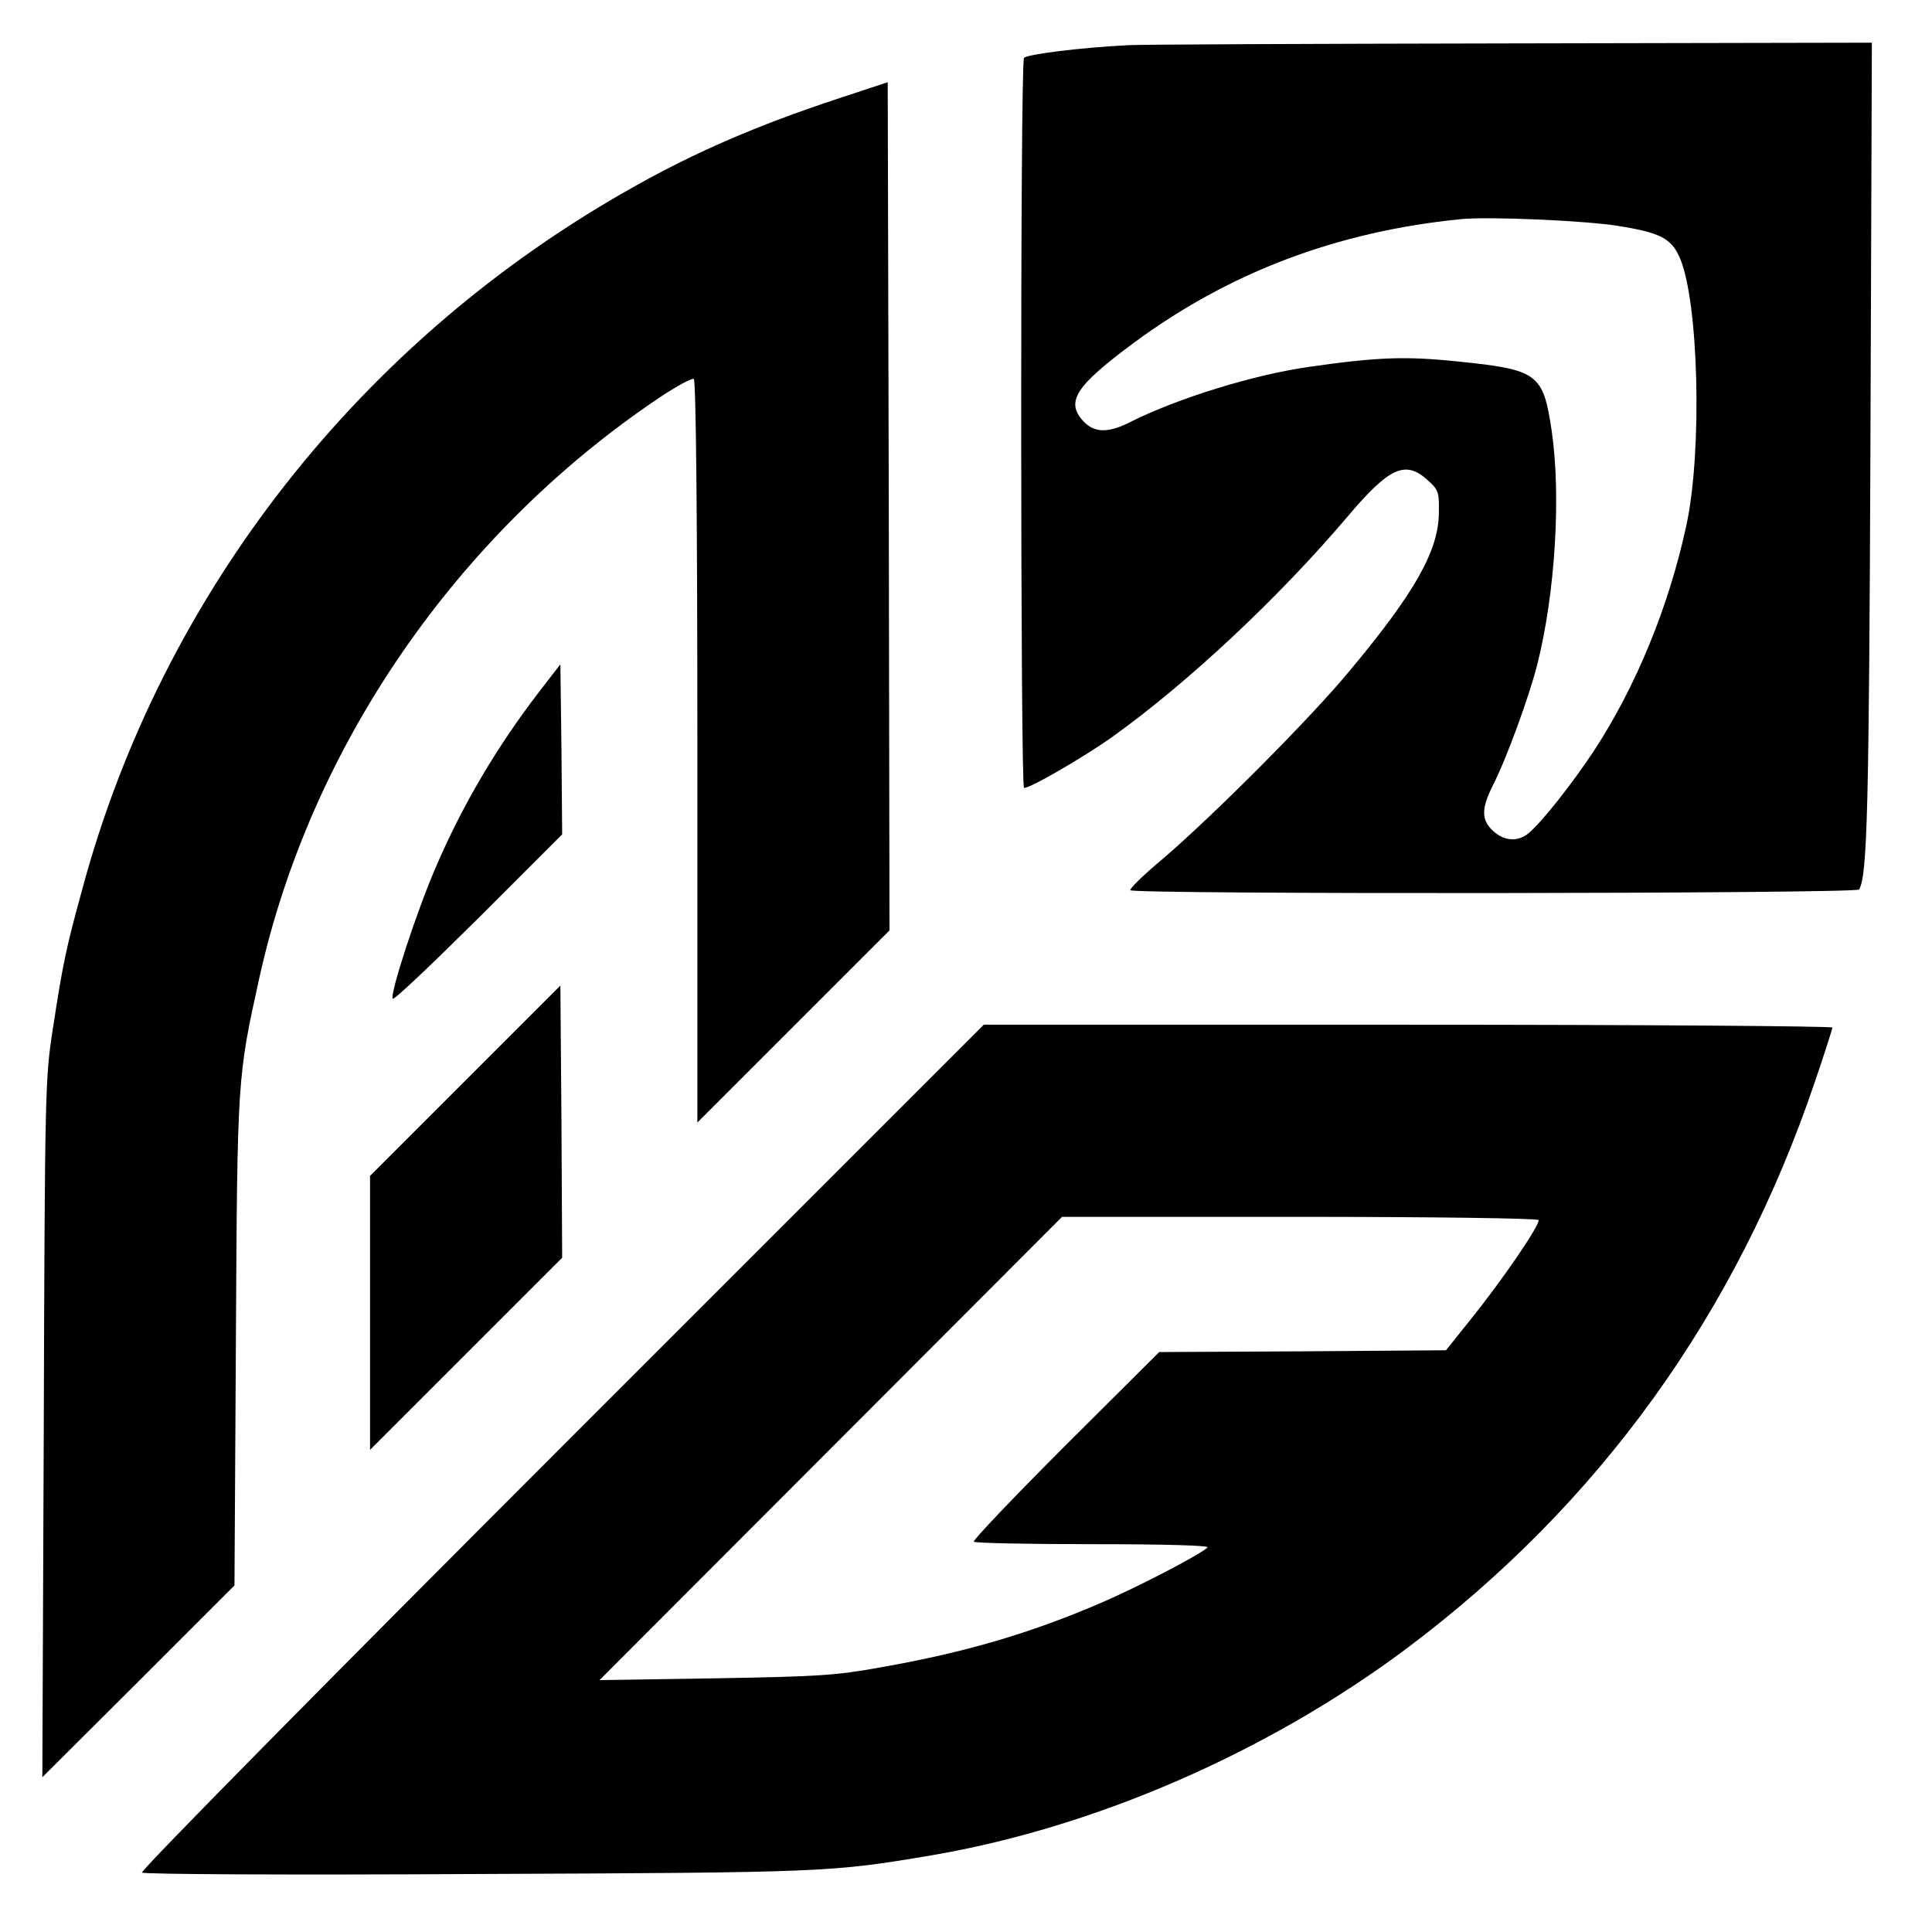
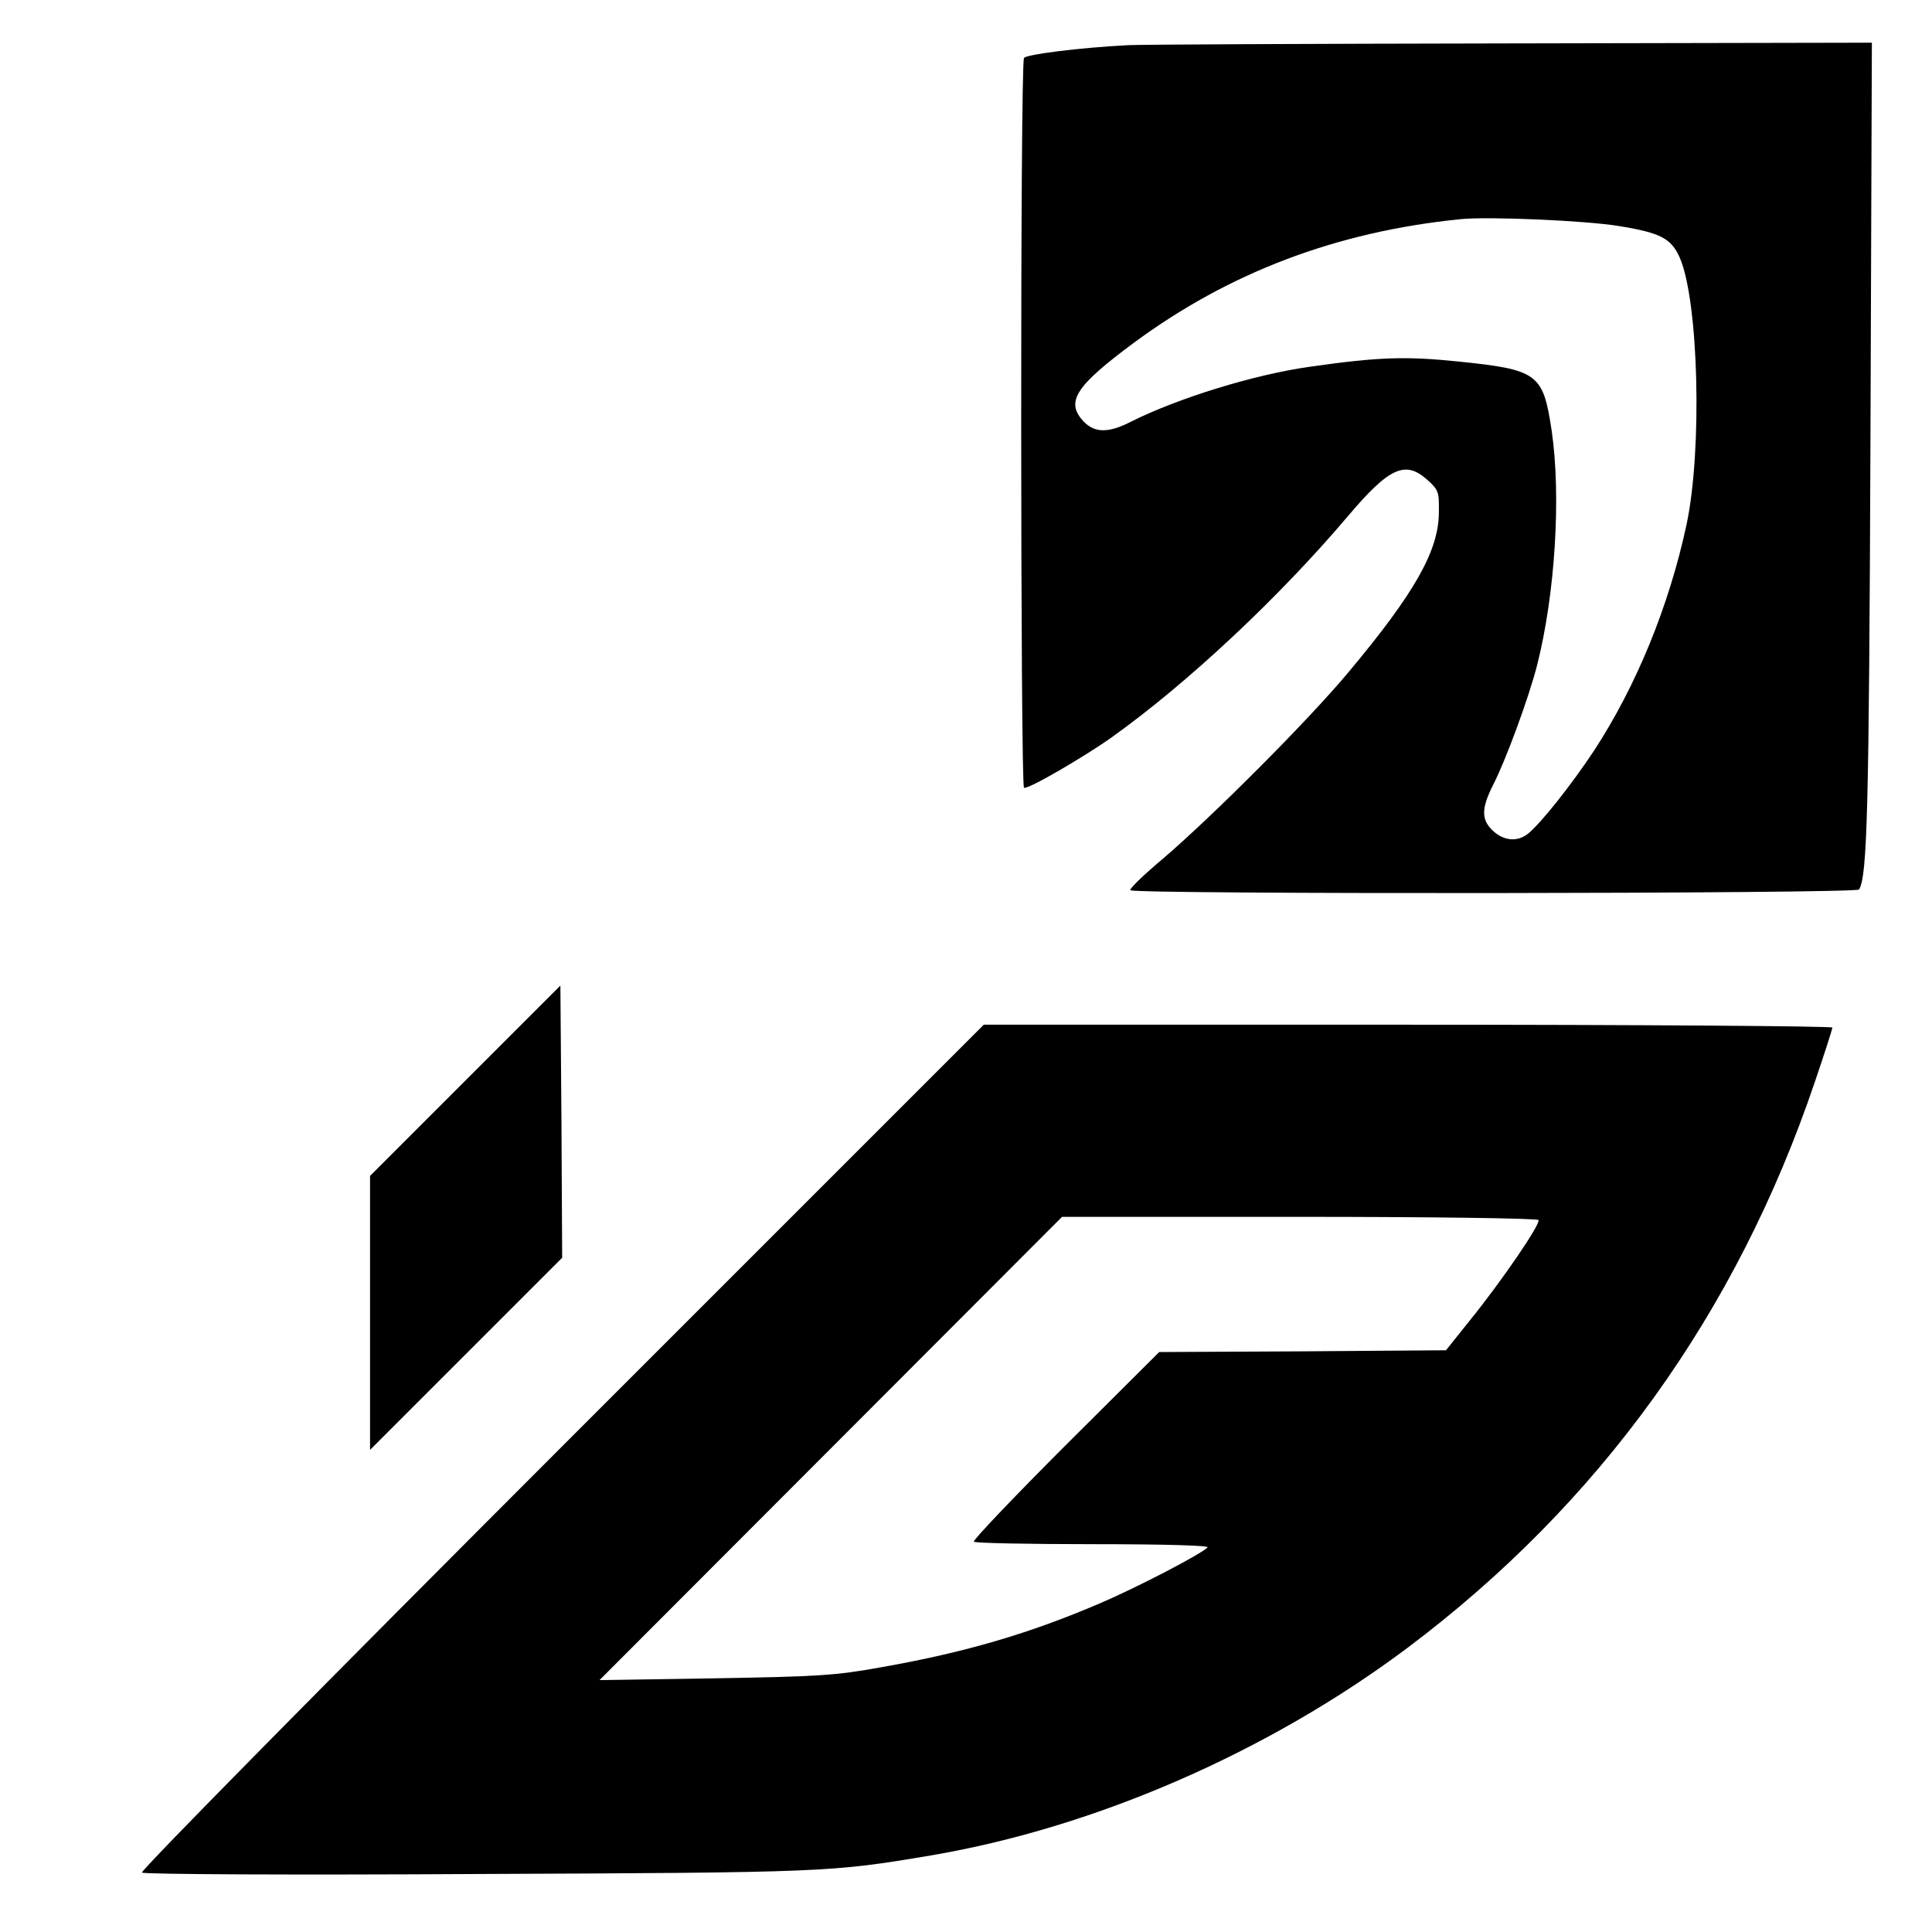
<svg xmlns="http://www.w3.org/2000/svg" version="1.0" width="543pt" height="543pt" viewBox="0 0 543 543" preserveAspectRatio="xMidYMid meet">
  <g transform="translate(0,543) scale(0.1,-0.1)" fill="#000000" stroke="none">
    <path d="M3170 5303 c-137 -7 -286 -26 -292 -36 -11 -17 -10 -2045 0 -2051 10 -6 168 86 247 142 214 153 471 394 664 622 116 137 161 157 223 101 31 -28 33 -33 32 -93 -1 -106 -68 -225 -253 -446 -113 -136 -383 -406 -522 -525 -54 -45 -95 -85 -92 -89 7 -12 2041 -10 2048 2 23 38 28 216 32 1263 l4 1117 -1018 -2 c-560 -1 -1043 -3 -1073 -5z m1378 -508 c119 -19 149 -35 173 -89 53 -121 64 -540 19 -751 -49 -228 -141 -453 -260 -635 -63 -95 -146 -200 -184 -232 -30 -25 -69 -22 -100 7 -33 31 -33 62 0 128 37 72 101 247 124 337 51 200 68 477 41 660 -24 160 -38 171 -263 194 -146 15 -223 13 -418 -15 -156 -22 -369 -88 -501 -154 -64 -33 -103 -32 -134 1 -51 55 -22 99 141 220 268 198 570 313 919 348 77 8 351 -4 443 -19z" />
-     <path d="M2350 5151 c-221 -73 -394 -148 -565 -244 -769 -429 -1330 -1144 -1554 -1977 -46 -168 -54 -206 -83 -395 -21 -136 -22 -171 -25 -1120 l-4 -980 270 269 270 270 4 685 c4 745 4 742 66 1023 144 651 555 1247 1122 1629 49 33 94 57 99 54 6 -4 10 -383 10 -1048 l0 -1042 270 270 270 270 -2 1192 -3 1192 -145 -48z" />
-     <path d="M1514 3484 c-116 -151 -212 -313 -286 -484 -55 -125 -134 -367 -124 -377 4 -4 112 99 242 228 l234 234 -2 239 -3 239 -61 -79z" />
    <path d="M1308 2393 l-268 -268 0 -385 0 -385 270 270 270 270 -2 383 -3 382 -267 -267z" />
    <path d="M1578 1363 c-657 -657 -1184 -1191 -1179 -1196 5 -5 429 -7 942 -4 979 4 995 5 1274 52 462 78 950 291 1340 583 541 406 926 941 1146 1592 27 79 49 148 49 152 0 4 -537 8 -1192 8 l-1193 0 -1187 -1187z m2746 638 c7 -10 -103 -171 -192 -281 l-68 -85 -403 -3 -403 -2 -264 -263 c-145 -145 -261 -267 -257 -270 3 -4 155 -7 337 -7 208 0 326 -4 320 -9 -18 -19 -197 -112 -302 -157 -196 -84 -377 -138 -616 -180 -127 -23 -174 -26 -466 -31 l-325 -5 650 651 650 651 667 0 c367 0 669 -4 672 -9z" />
  </g>
</svg>